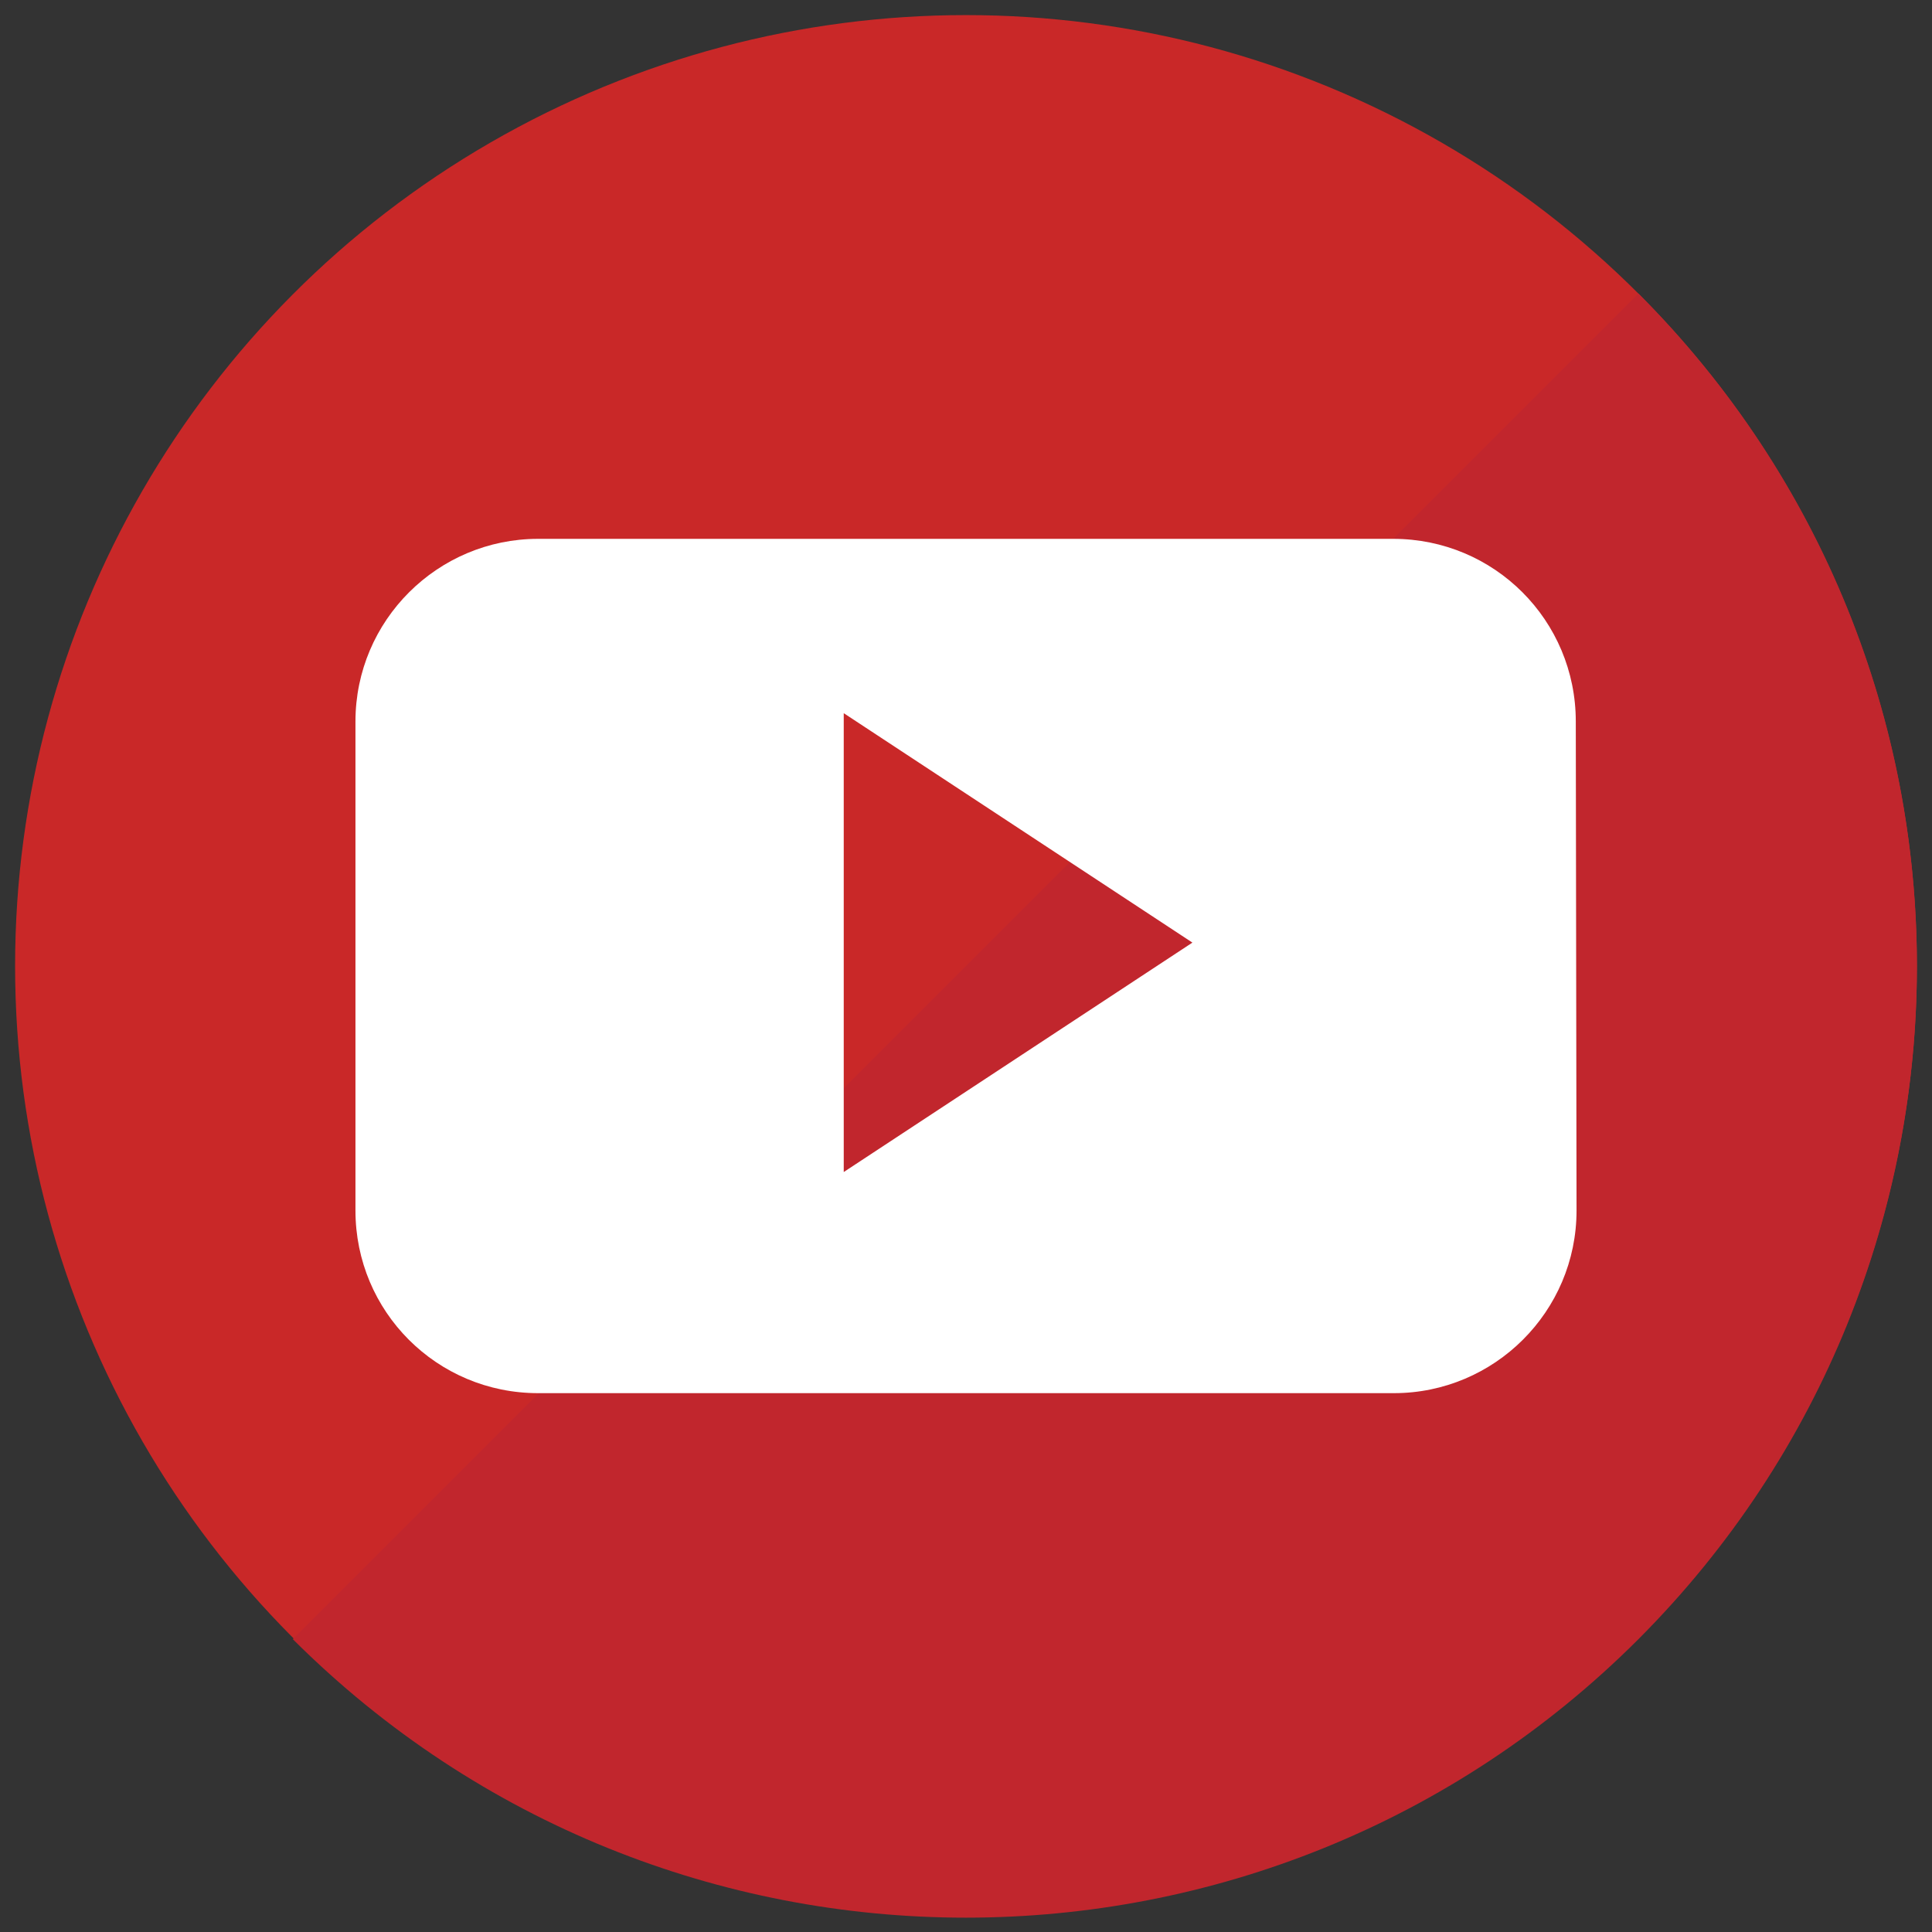
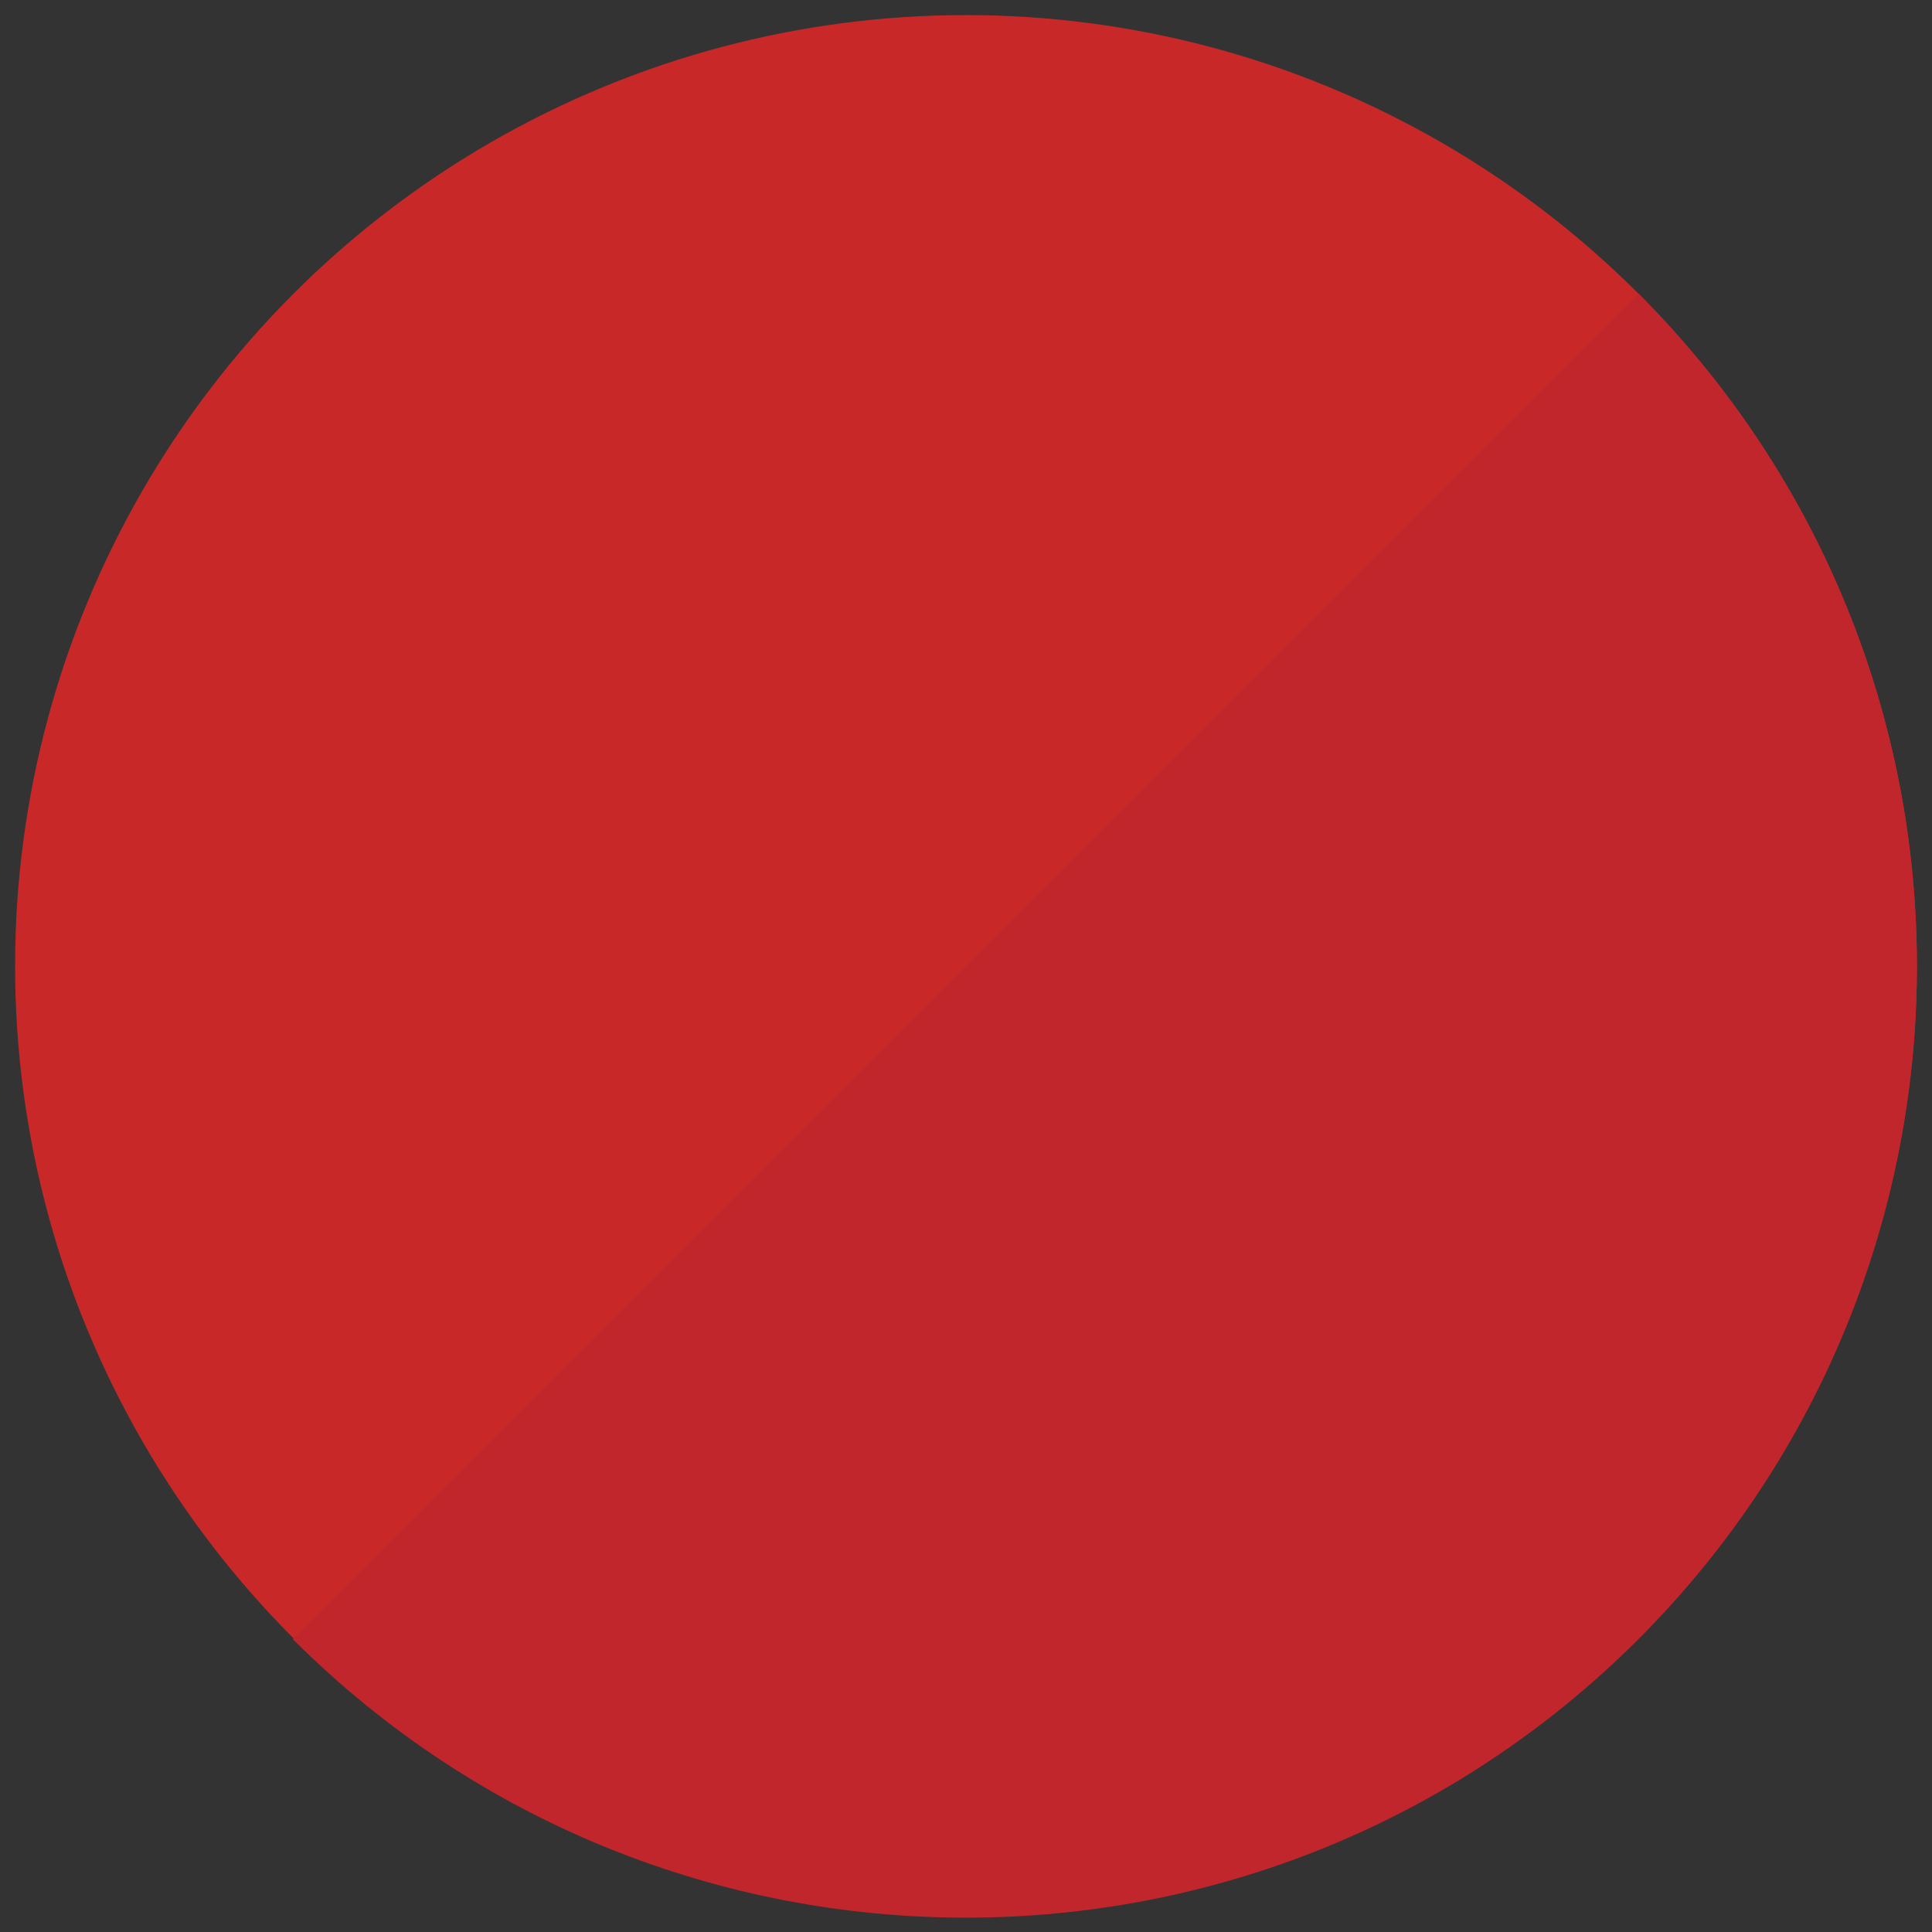
<svg xmlns="http://www.w3.org/2000/svg" width="28px" height="28px" version="1.1" id="圖層_1" x="0px" y="0px" viewBox="0 0 256 256" style="enable-background:new 0 0 256 256;" xml:space="preserve">
  <rect x="0" y="0" width="256" height="256" fill="#333333" stroke="none" />
  <g style="display:none;">
    <circle style="display:inline;fill:#25A4DE;" cx="128" cy="128" r="125.6" />
-     <path id="Oval-1-7_1_" style="display:inline;fill:#FFFFFF;" d="M127.6,58.7c-3.8,0-7.5,0.3-11.1,0.9c-6.5-4.3-14.2-6.8-22.5-6.8   c-22.7,0-41.2,18.7-41.2,41.8c0,8.4,2.4,16.2,6.6,22.7c-0.6,3.6-0.9,7.2-0.9,11c0,38.5,30.9,69.6,69,69.6c4.3,0,8.5-0.4,12.6-1.2   c6.3,4,13.8,6.3,21.8,6.3c22.7,0,41.2-18.7,41.2-41.8c0-8.7-2.6-16.8-7.1-23.5c0.4-3.1,0.6-6.2,0.6-9.4   C196.6,89.9,165.7,58.7,127.6,58.7L127.6,58.7z M94.8,147.2c8.6-0.6,13.7,9.9,18.3,12.8c4.6,2.9,21.9,9.5,31.1-1.2   c10-11.6-6.6-17.6-18.8-19.5c-17.4-2.6-39.3-12.2-37.6-31.1c1.7-18.9,15.7-28.6,30.5-29.9c18.8-1.7,31.1,2.9,40.8,11.3   c11.2,9.7,5.1,20.6-2,21.5c-7.1,0.9-15.1-16-30.8-16.3C110,94.6,99,112,119,117c20,4.9,41.3,7,49,25.6c7.7,18.6-12,38.4-33.9,39.5   c-21.9,1.2-32.2-3.8-41.6-12.8C82,159.2,86.2,147.8,94.8,147.2L94.8,147.2z" />
  </g>
  <g>
    <g>
      <g>
        <g>
          <circle style="fill:#C92828;" cx="128" cy="128" r="126" />
        </g>
      </g>
    </g>
    <path style="fill:#C1262D;" d="M217.1,38.9c49.2,49.2,49.2,129,0,178.3c-49.2,49.2-129,49.2-178.3,0L217.1,38.9z" />
-     <path id="YouTube__x28_alt_x29__2_" style="fill-rule:evenodd;clip-rule:evenodd;fill:#FFFFFF;" d="M208.8,95.6   c0-13.4-10.8-24.2-24.2-24.2H71.3c-13.3,0-24.2,10.8-24.2,24.2v64.8c0,13.4,10.8,24.2,24.2,24.2h113.4c13.3,0,24.2-10.8,24.2-24.2   L208.8,95.6L208.8,95.6z M111.8,155.3V94.5l46.2,30.4L111.8,155.3z" />
  </g>
  <linearGradient id="SVGID_1_" gradientUnits="userSpaceOnUse" x1="211.162" y1="24.775" x2="34.667" y2="247.676" gradientTransform="matrix(1 0 0 -1 0 258)">
    <stop offset="0" style="stop-color:#3A5691" />
    <stop offset="1" style="stop-color:#336392" />
  </linearGradient>
-   <path style="display:none;fill:url(#SVGID_1_);" d="M128.1,2.1C58.4,2.1,1.8,58.6,1.8,128.3s56.5,126.2,126.2,126.2  c0.9,0,1.8,0,2.7,0v-83.2h-28v-34.9h28v-21c0-28.8,16.3-48.9,41.9-48.9c12.3,0,21,0,28,0v34.9h-14c-14,0-21,7-21,21v14h34.9l-7,34.9  h-28v77.6c51.3-16,88.6-63.9,88.6-120.5C254.3,58.6,197.8,2.1,128.1,2.1z" />
</svg>